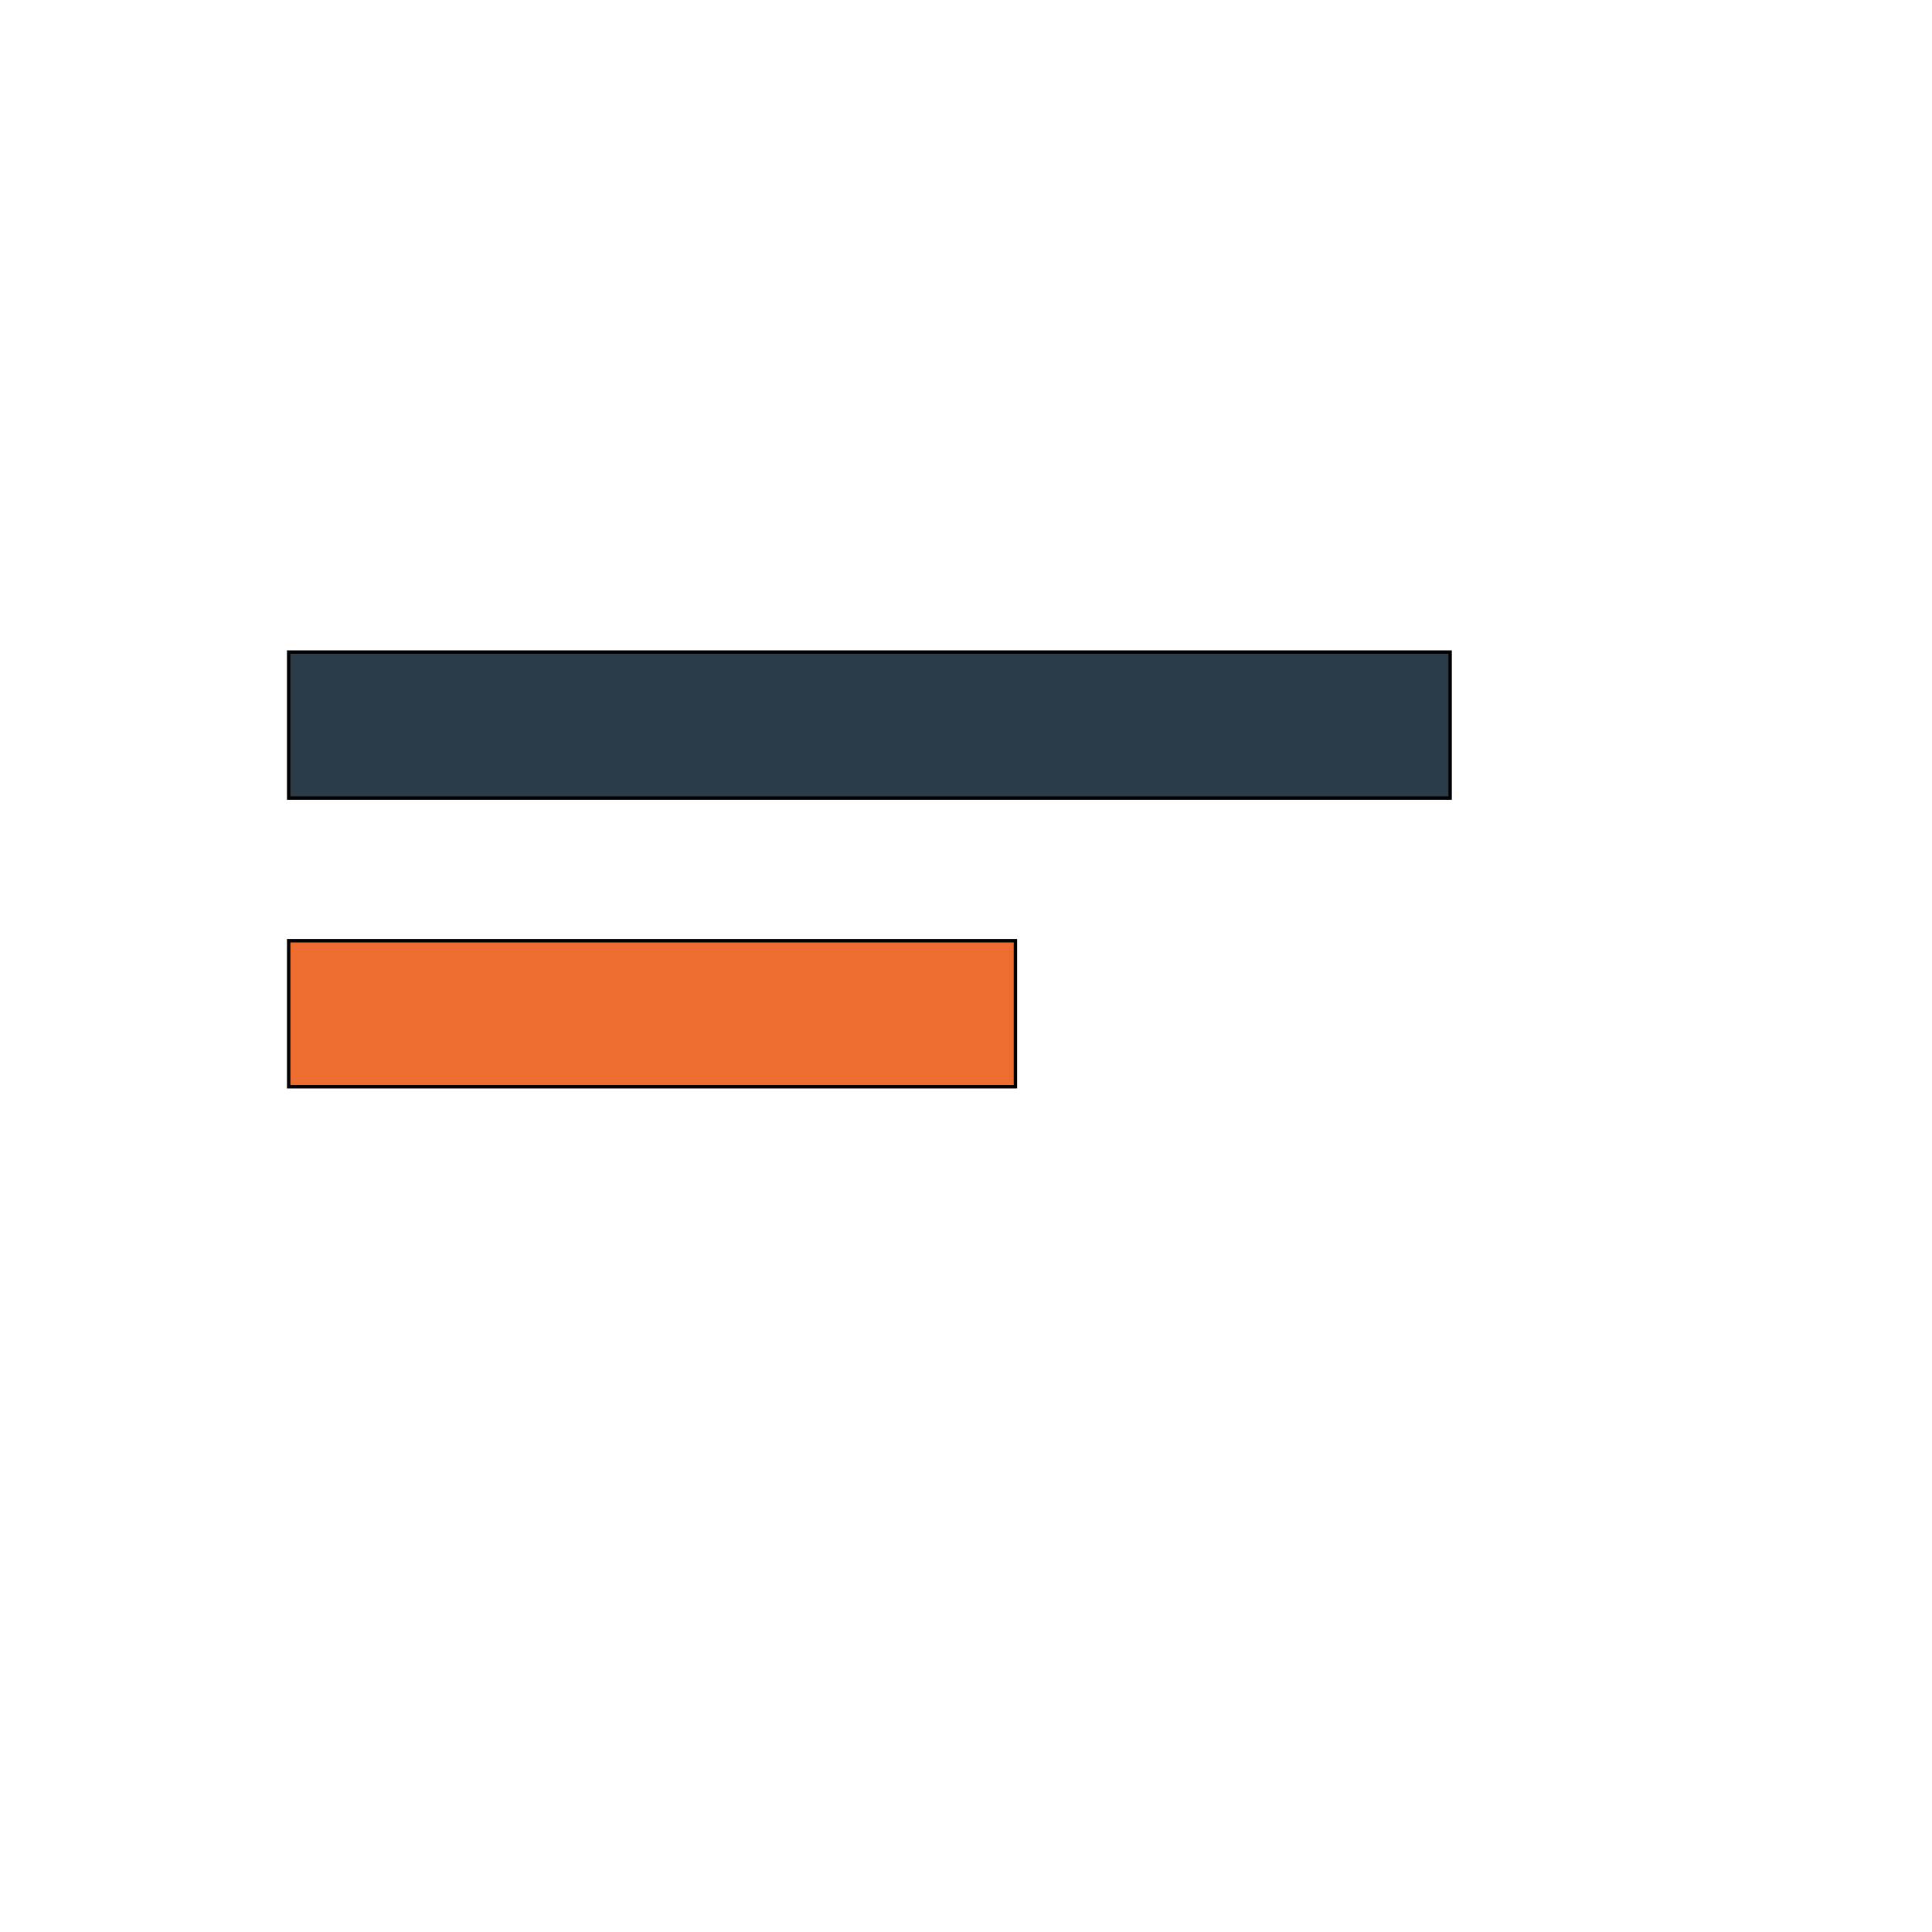
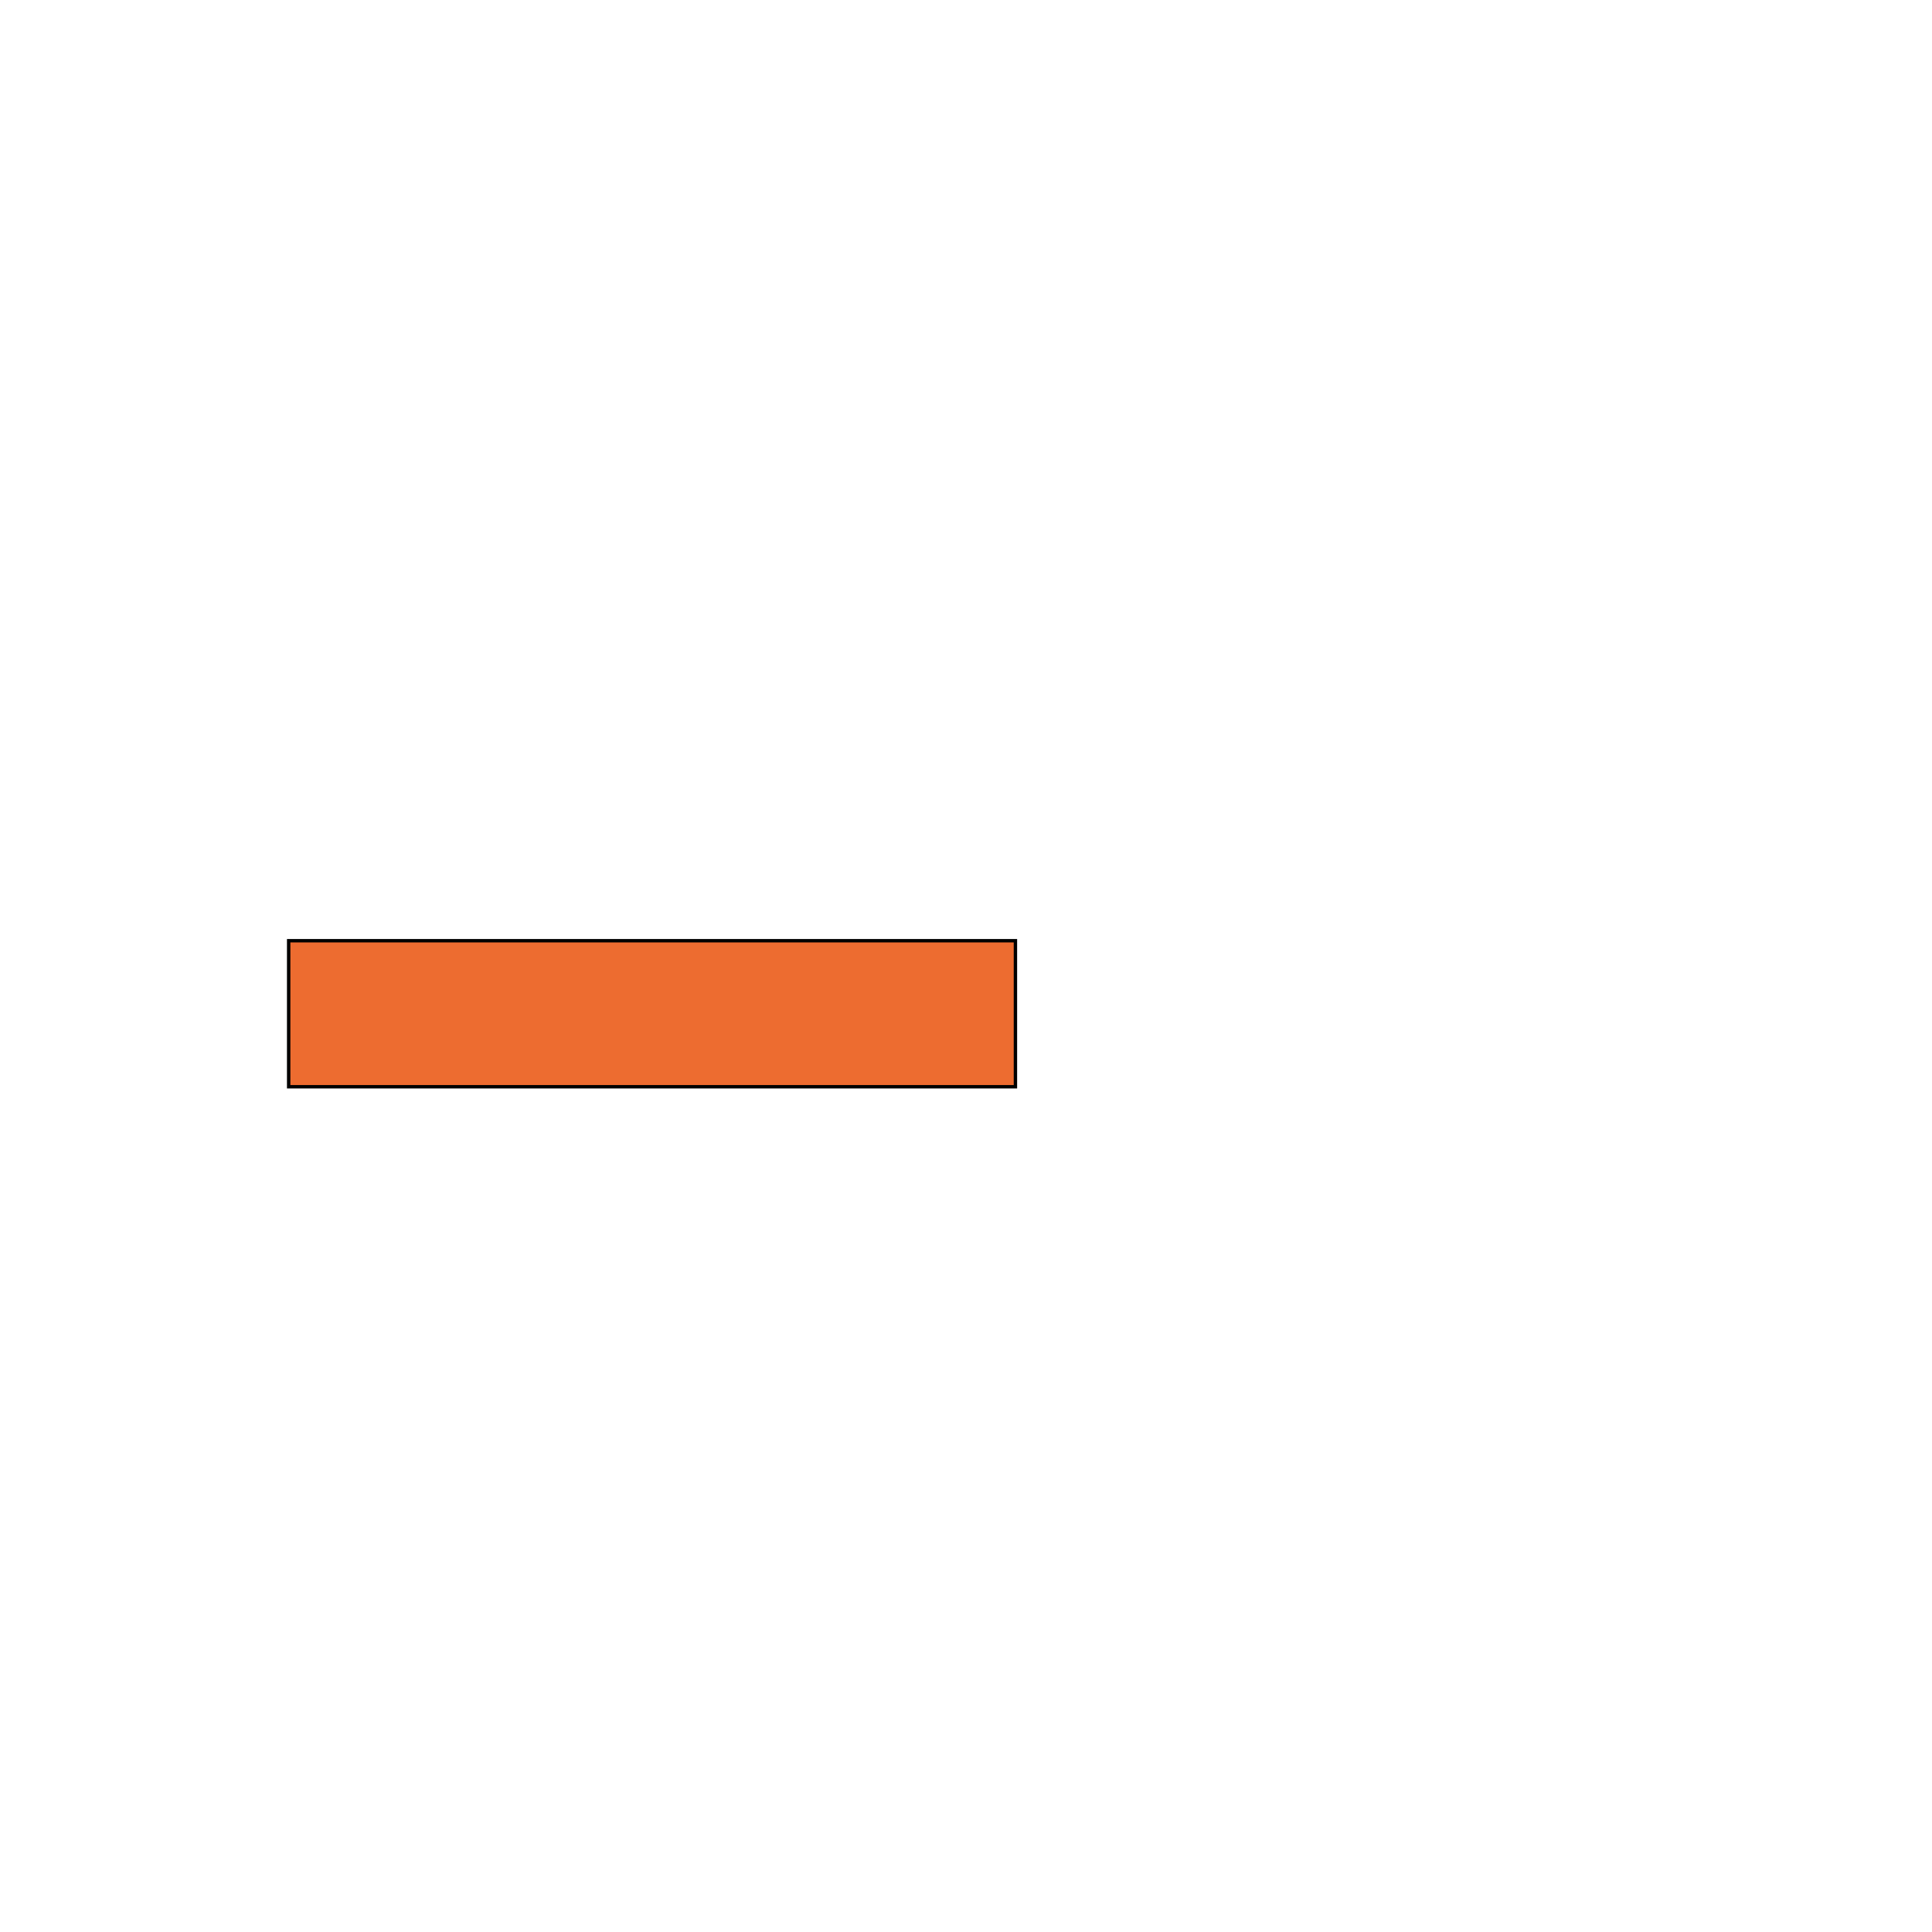
<svg xmlns="http://www.w3.org/2000/svg" id="th_wav_short-text" width="100%" height="100%" version="1.1" preserveAspectRatio="xMidYMin slice" data-uid="wav_short-text" data-keyword="wav_short-text" viewBox="0 0 512 512" transform="matrix(0.9,0,0,0.9,0,0)" data-colors="[&quot;#00cc00&quot;,&quot;#2b3b47&quot;,&quot;#ed6c30&quot;]">
  <defs id="SvgjsDefs19517" fill="#00cc00" />
-   <path id="th_wav_short-text_0" d="M85 192L427 192L427 235L85 235Z " fill-rule="evenodd" fill="#2b3b47" stroke-width="1" stroke="#000000" />
  <path id="th_wav_short-text_1" d="M85 277L299 277L299 320L85 320Z " fill-rule="evenodd" fill="#ed6c30" stroke-width="1" stroke="#000000" />
</svg>